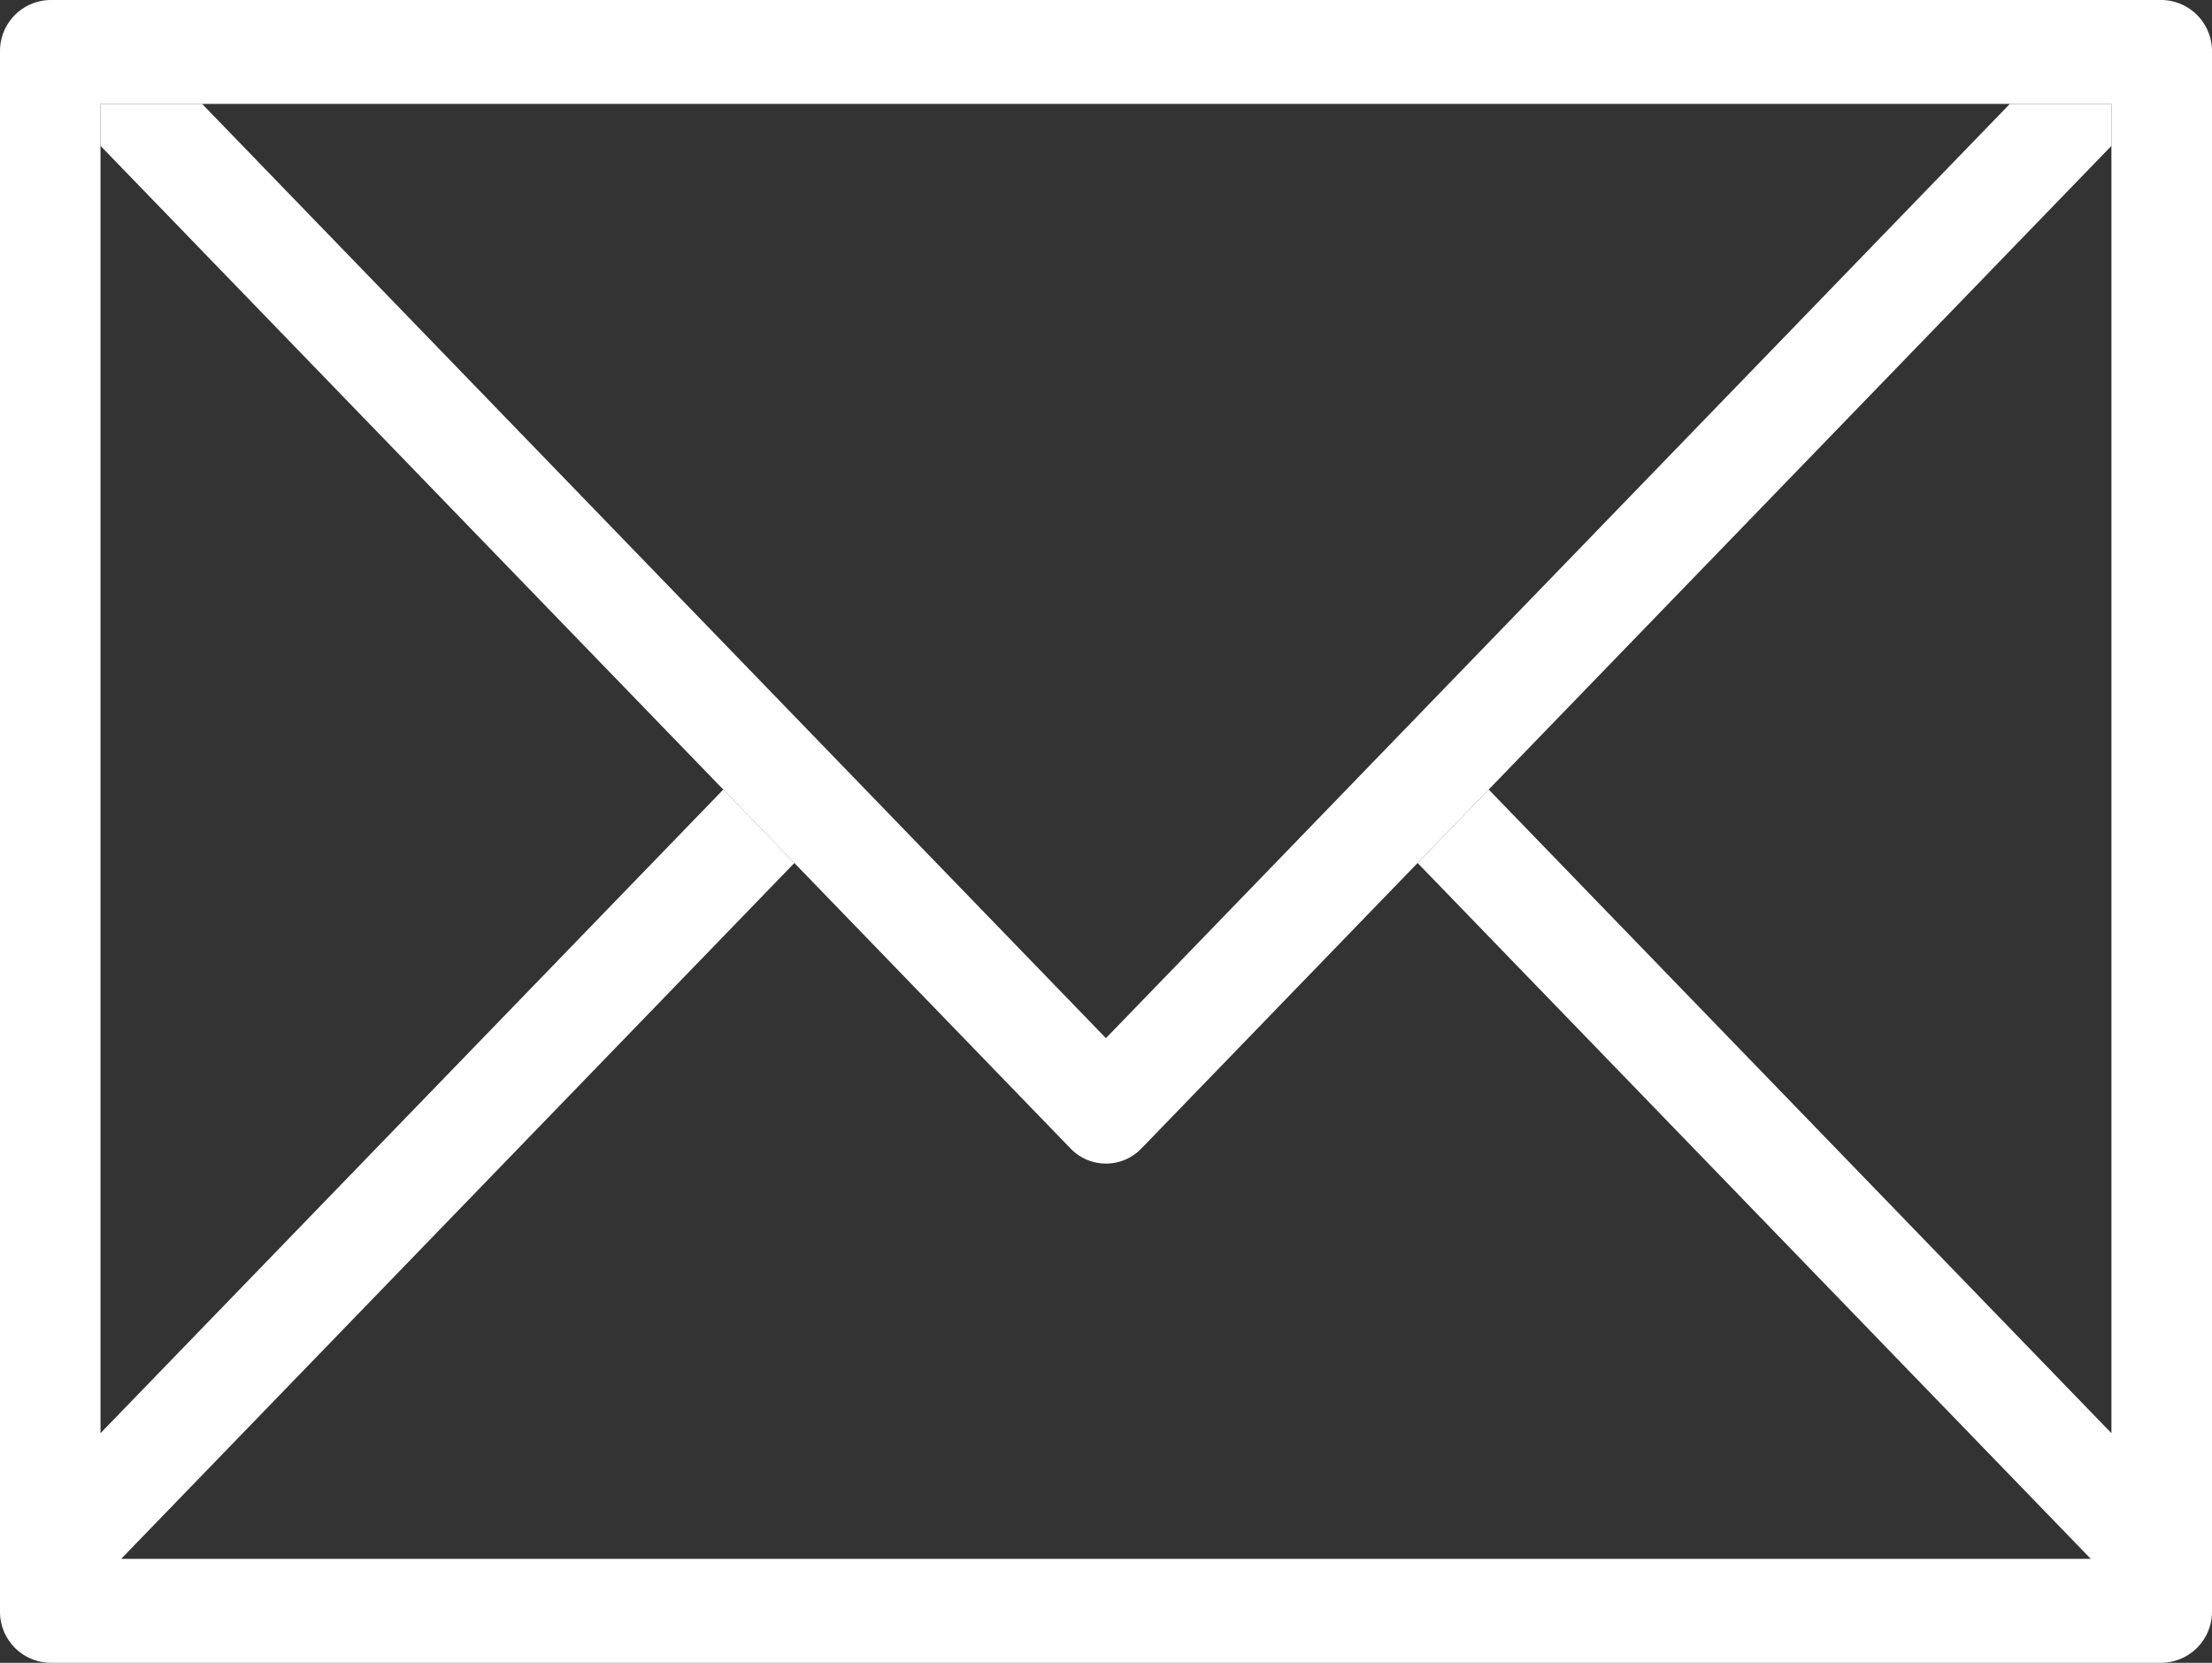
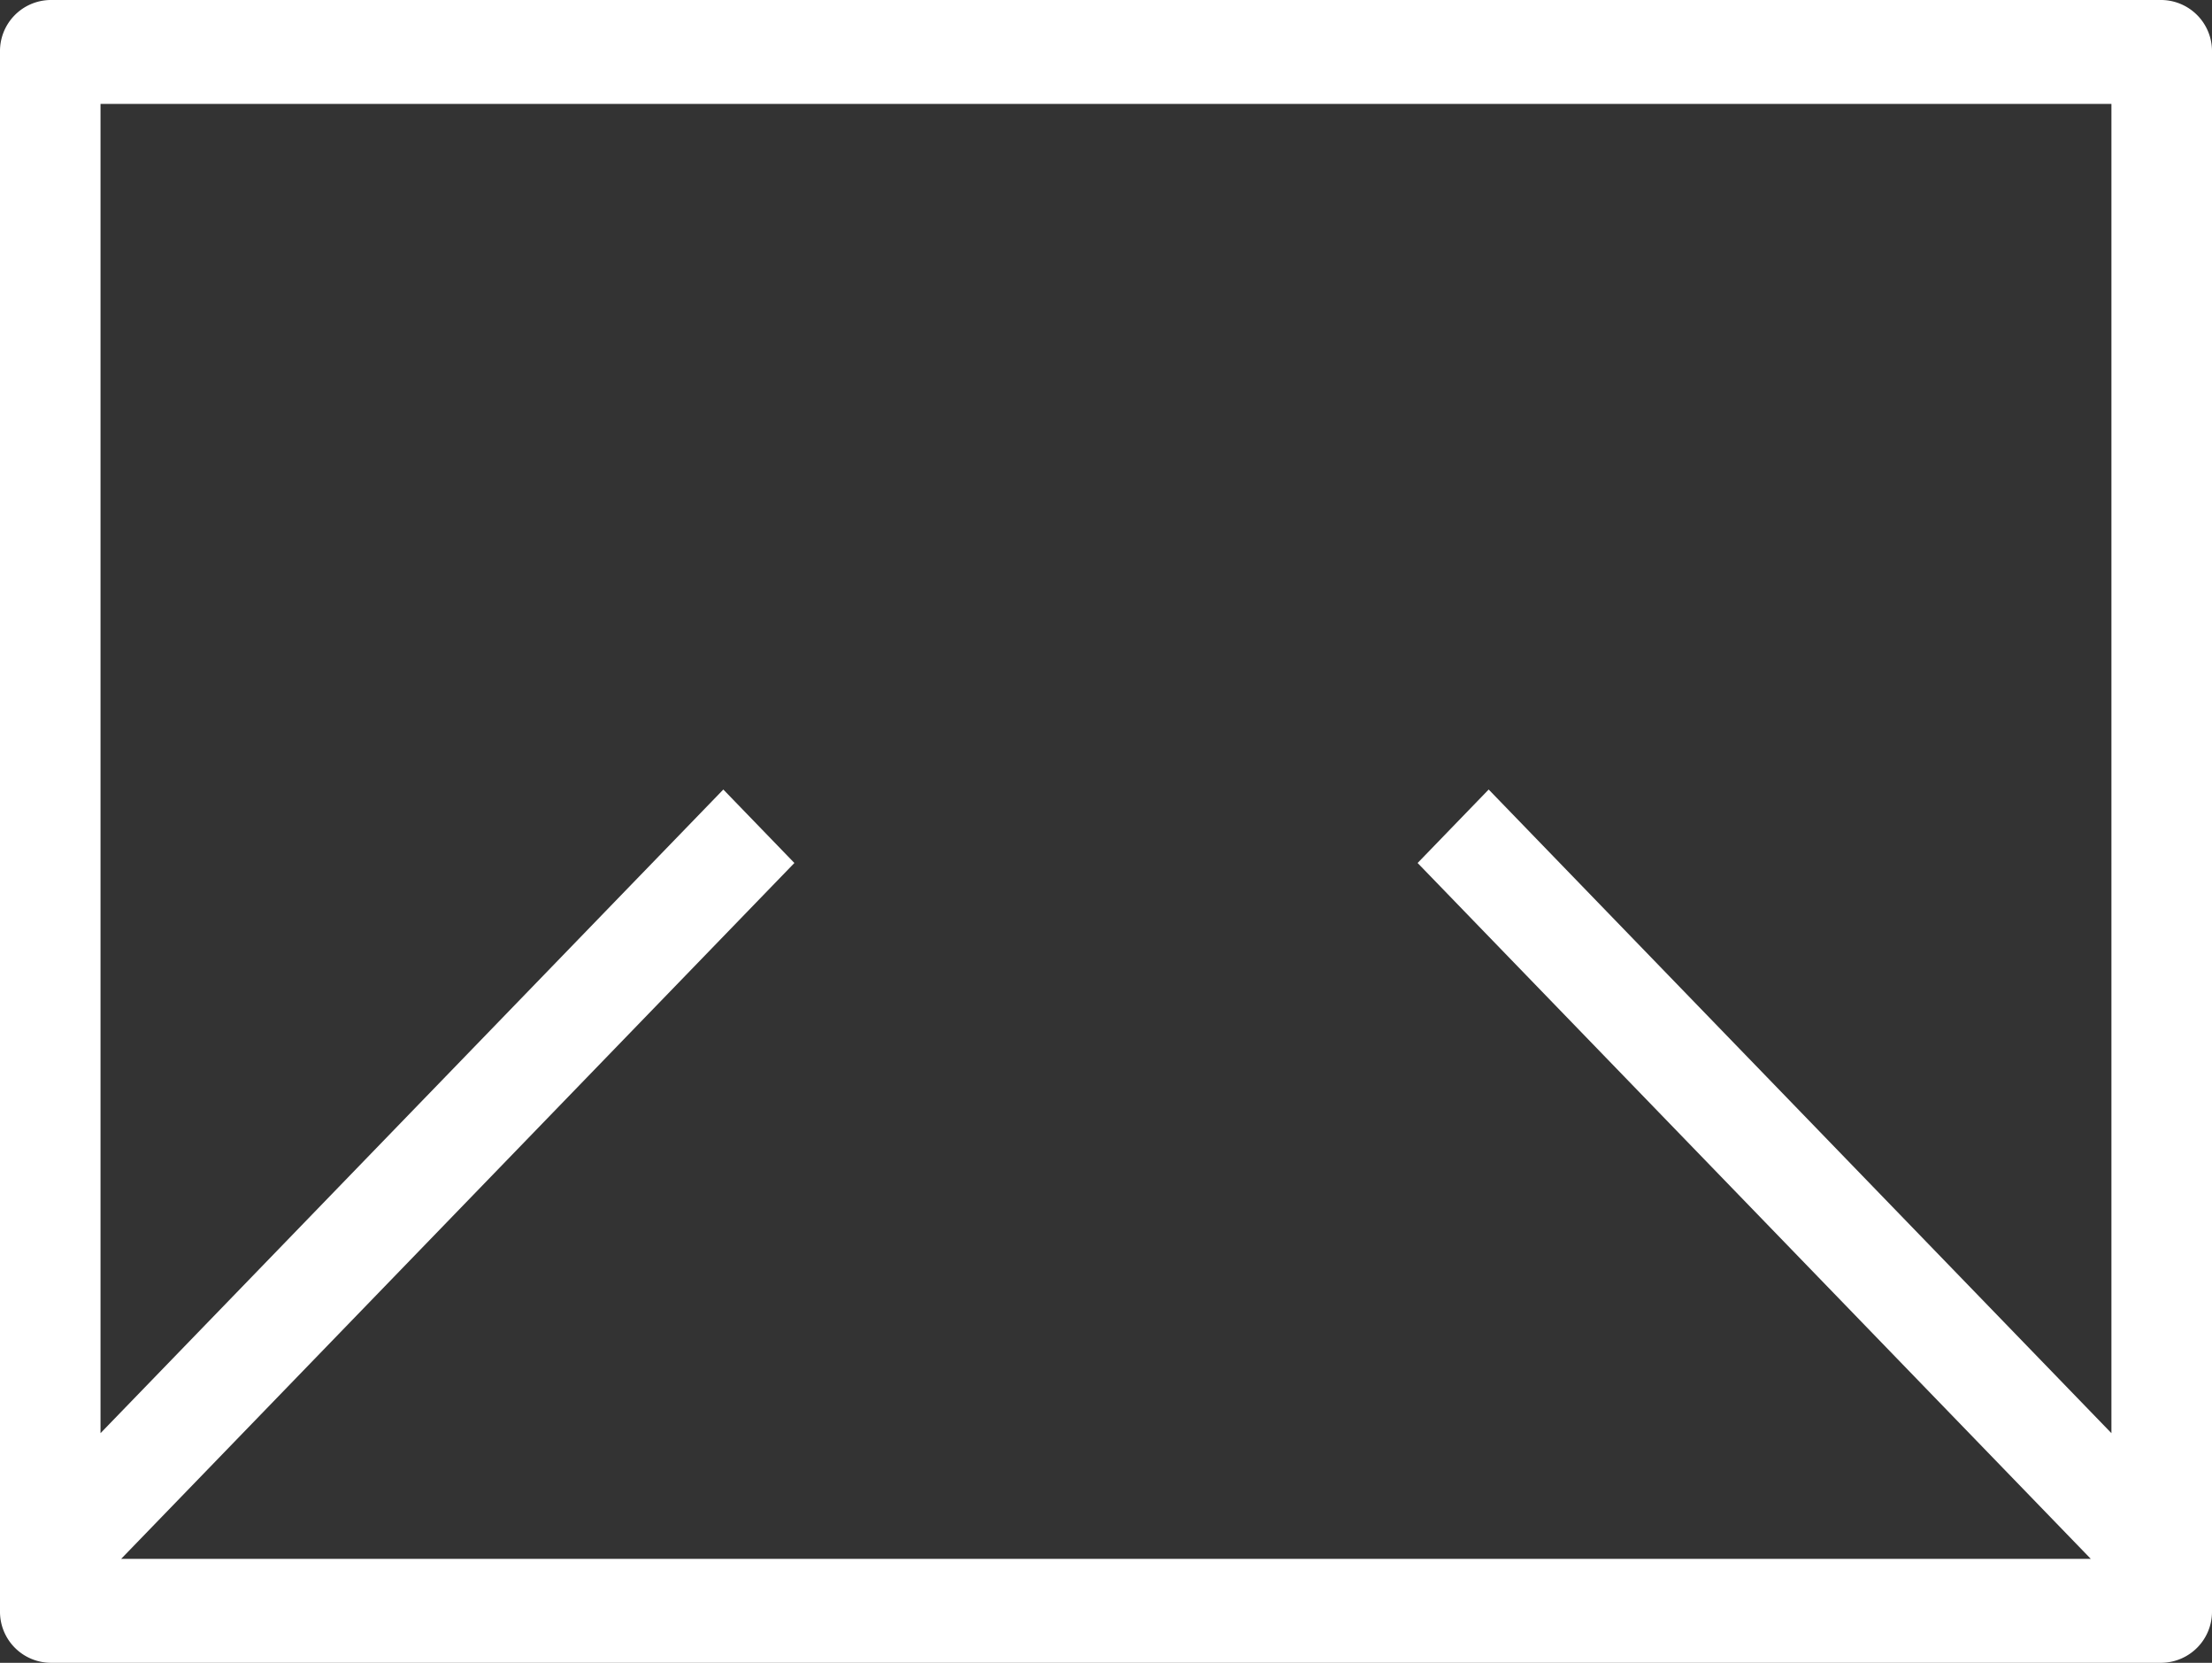
<svg xmlns="http://www.w3.org/2000/svg" viewBox="7979.71 3432 42.581 32">
  <rect x="7979.71" y="3432" width="42.581" height="32" fill="#333333" stroke="none" />
  <defs>
    <style>
      .cls-1 {
        fill: #fff;
      }
    </style>
  </defs>
  <g id="contact" transform="translate(7979.71 3432)">
    <g id="Groupe_350" data-name="Groupe 350">
      <g id="Groupe_349" data-name="Groupe 349">
        <path id="Tracé_237" data-name="Tracé 237" class="cls-1" d="M41.613,6H.968A.983.983,0,0,0,0,7V37a.983.983,0,0,0,.968,1H41.613a.984.984,0,0,0,.968-1V7A.984.984,0,0,0,41.613,6Zm-.968,27.581L28.657,21.194l-1.368,1.414L40.248,36H2.332l12.96-13.392-1.368-1.414L1.935,33.581V8h38.71Z" transform="translate(0 -6)" />
      </g>
    </g>
    <g id="Groupe_352" data-name="Groupe 352" transform="translate(1.935 2)">
      <g id="Groupe_351" data-name="Groupe 351">
-         <path id="Tracé_238" data-name="Tracé 238" class="cls-1" d="M38.754,8l-17.4,17.979L3.956,8H2v.807L20.671,28.1a.945.945,0,0,0,1.368,0L40.71,8.807V8Z" transform="translate(-2 -8)" />
-       </g>
+         </g>
    </g>
  </g>
</svg>